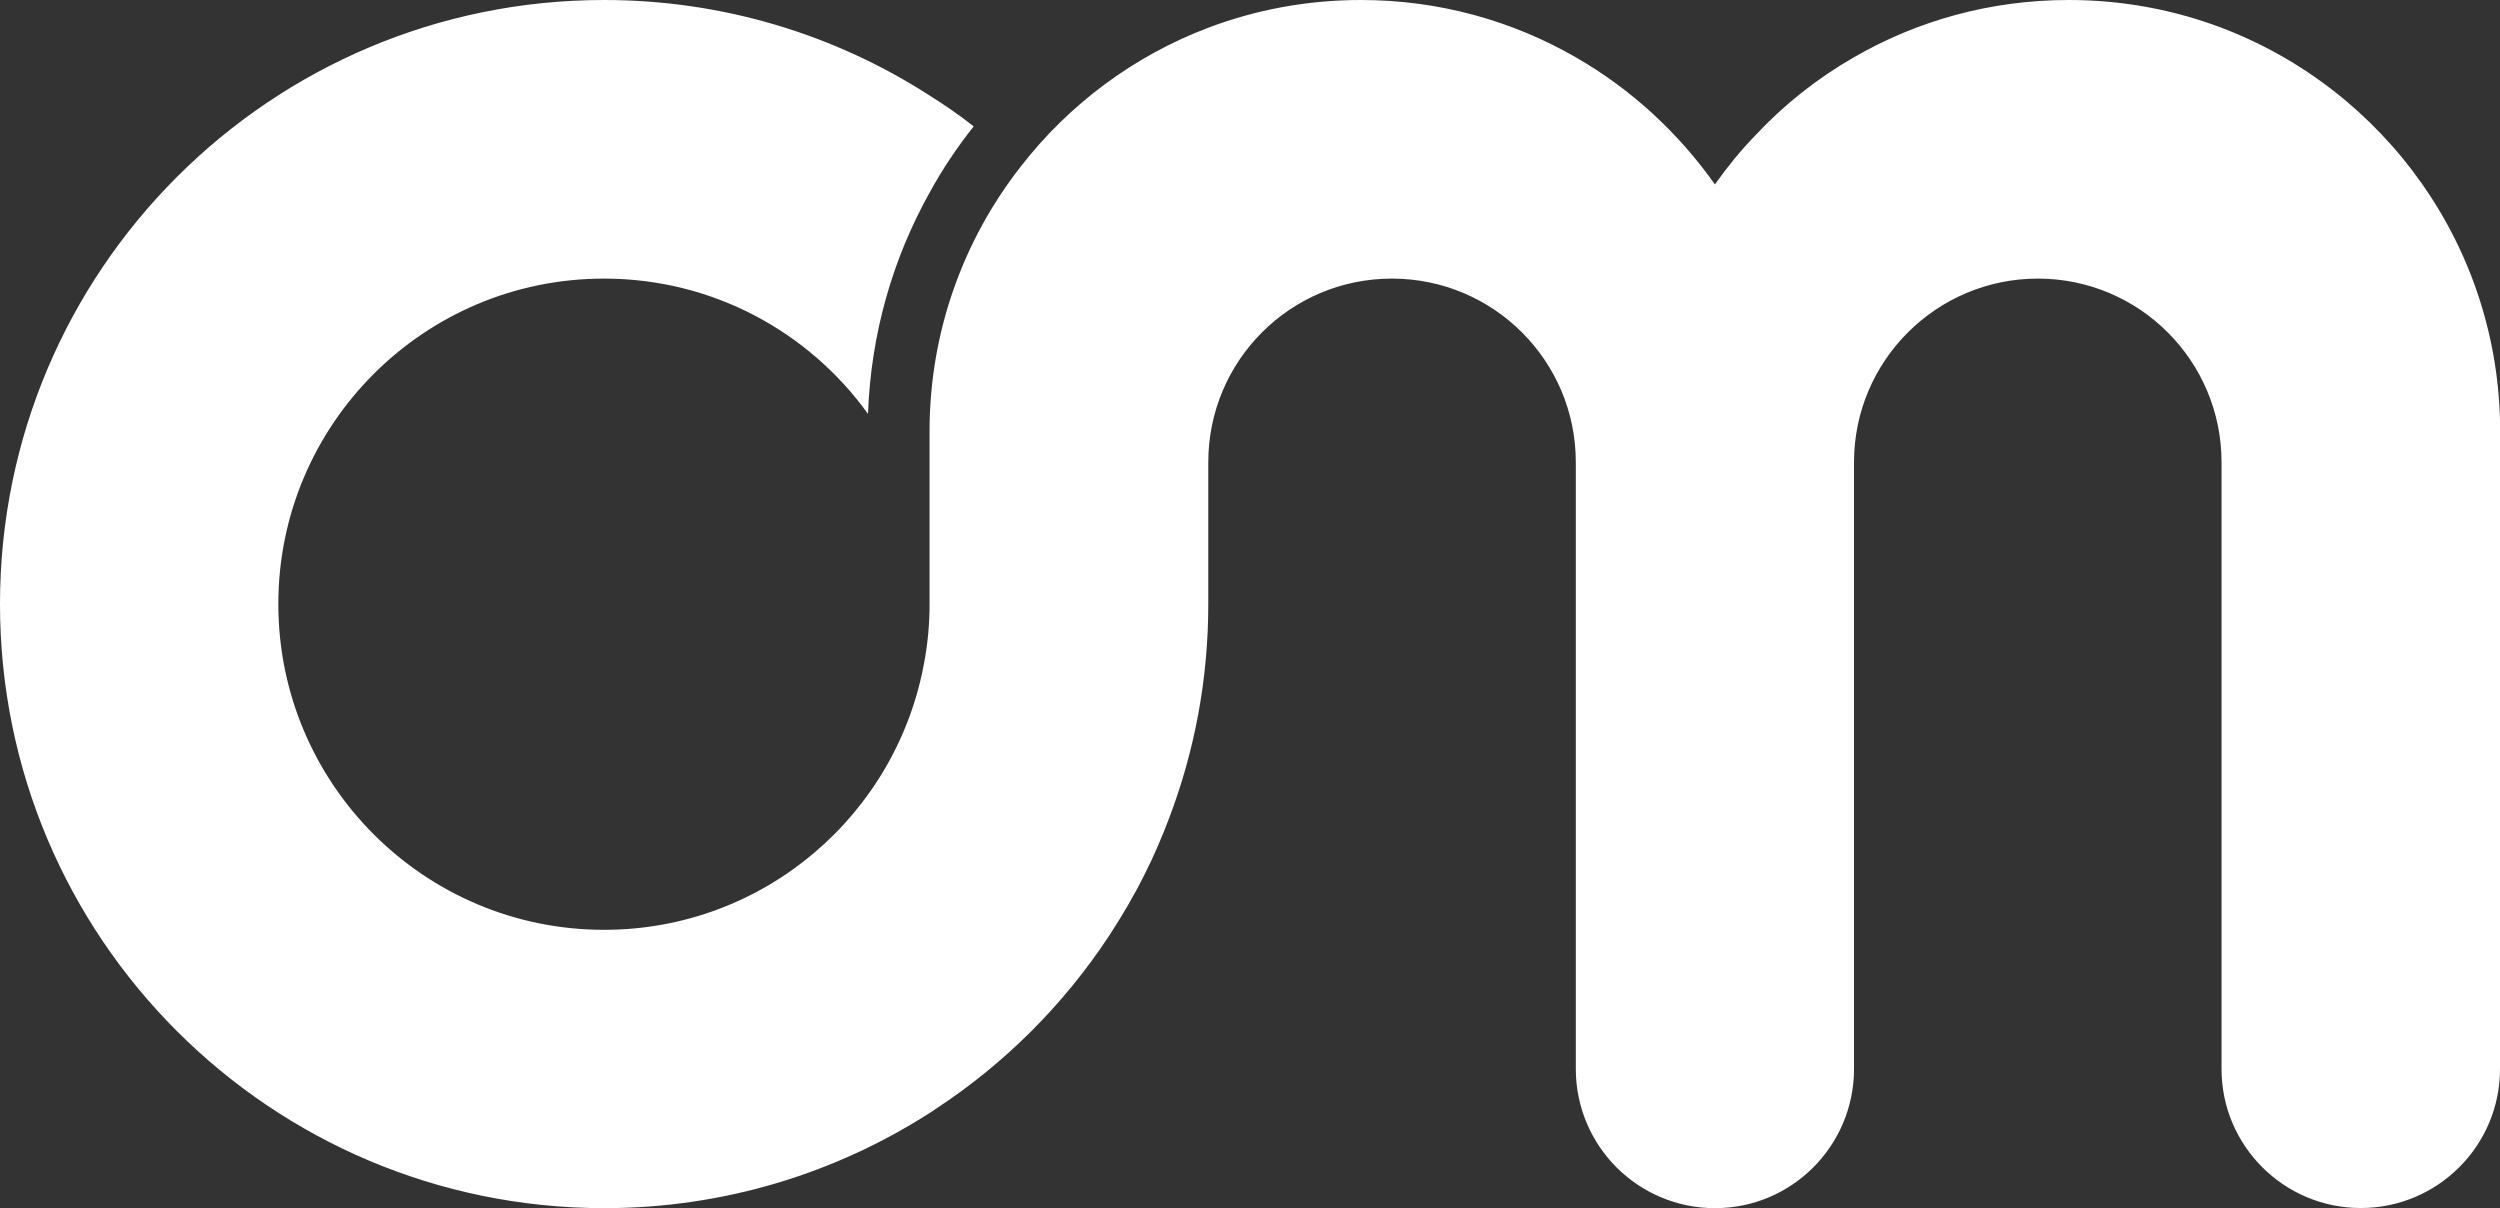
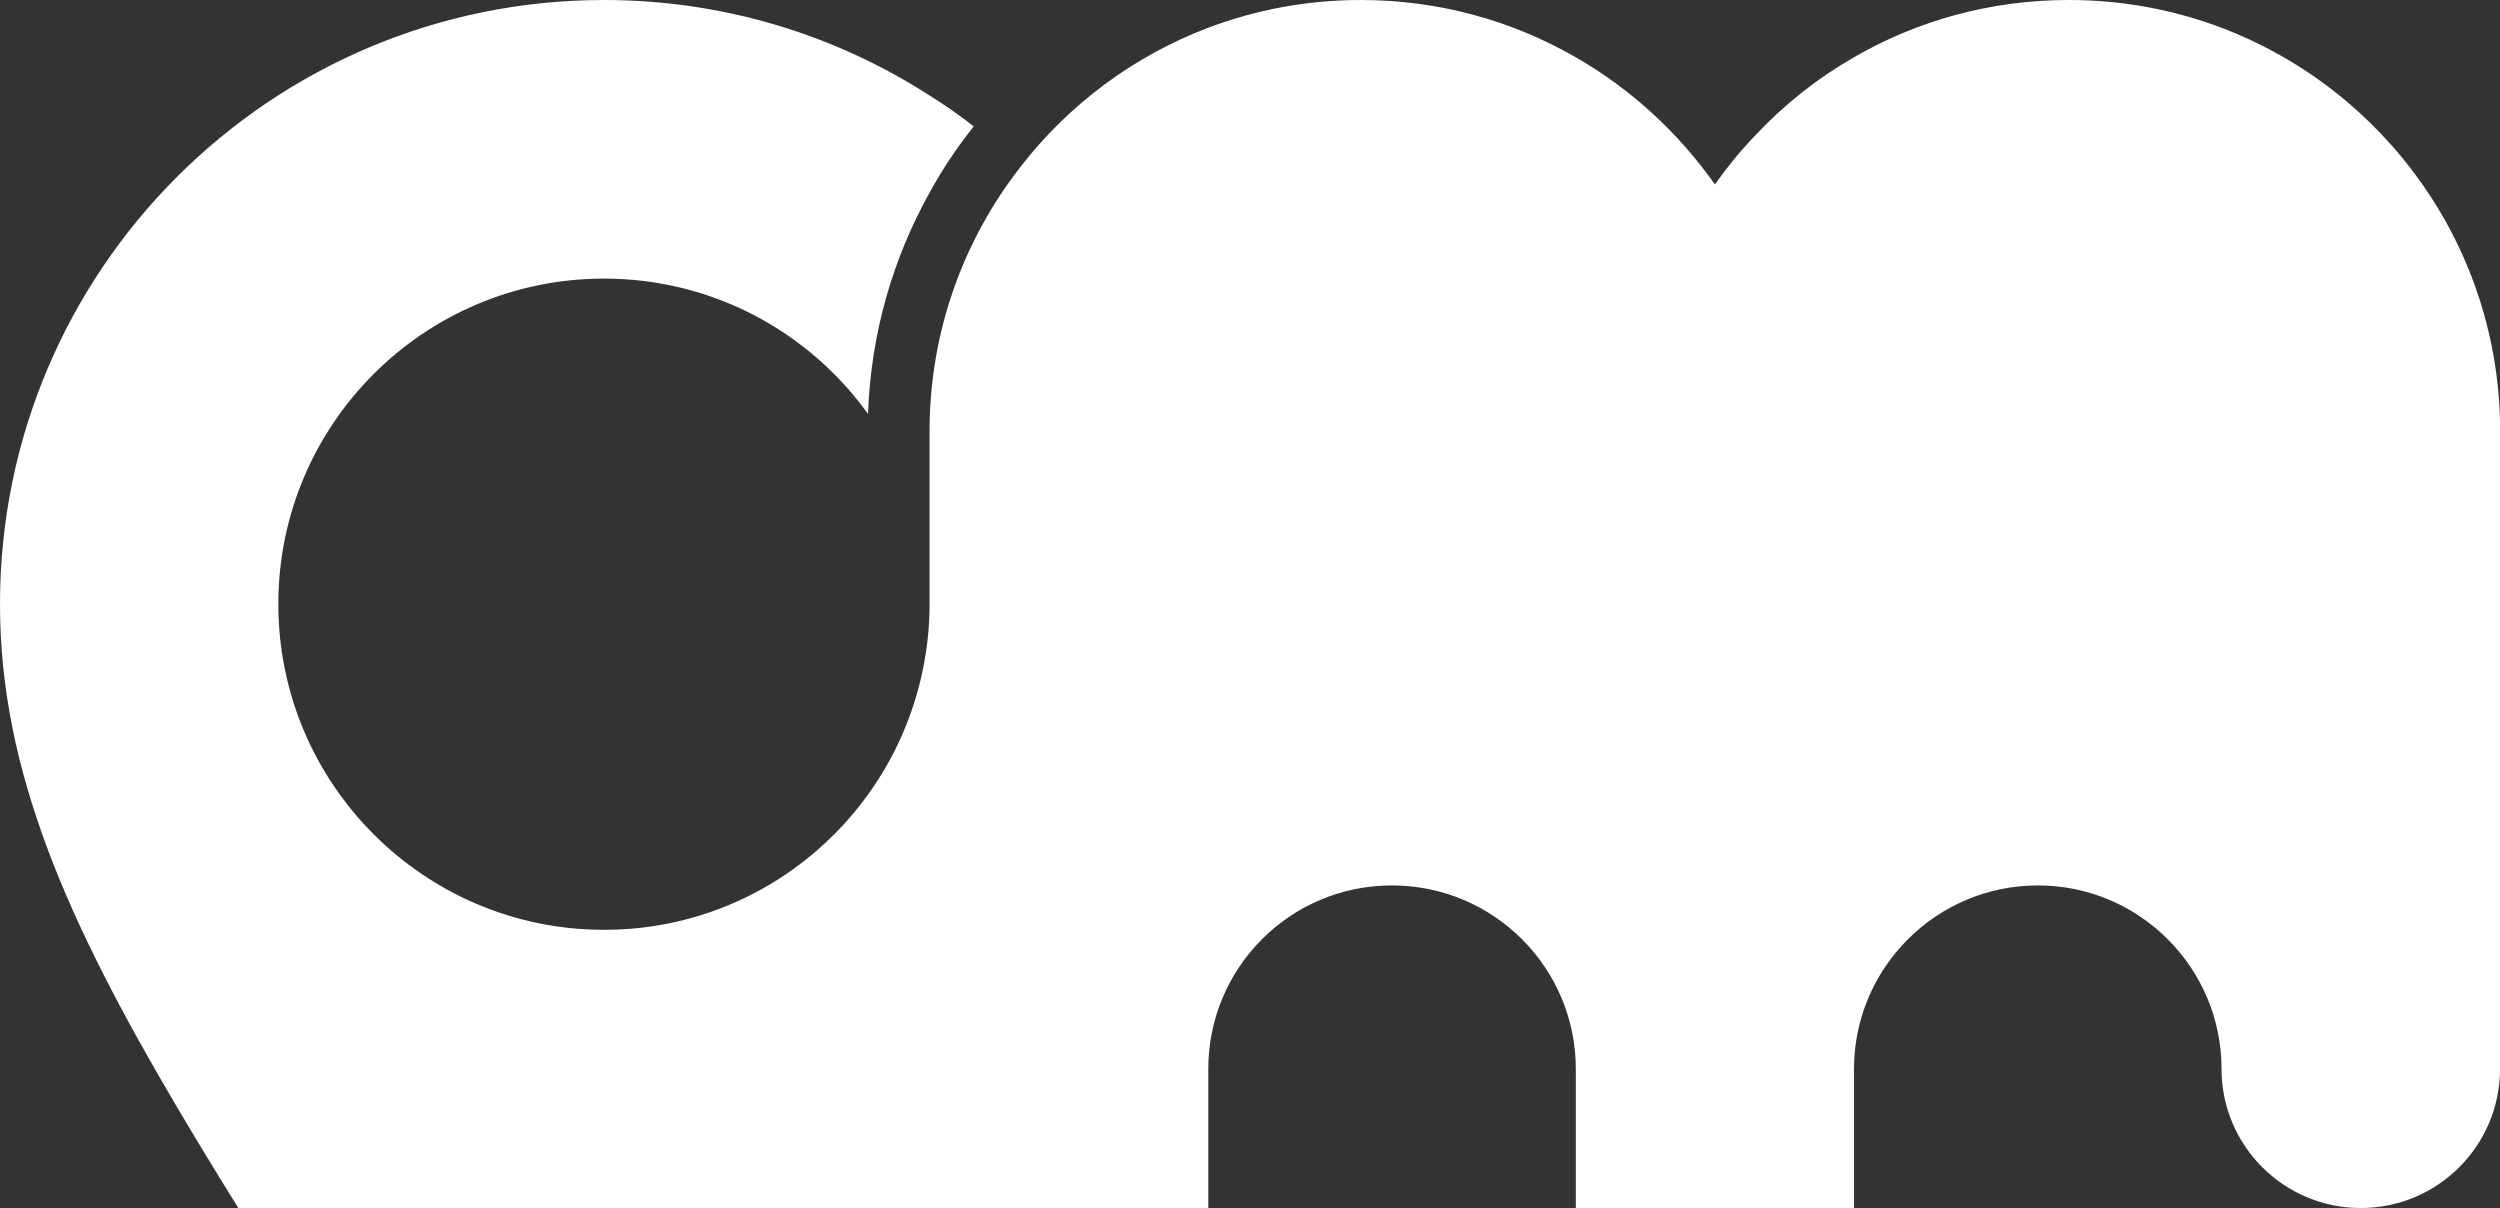
<svg xmlns="http://www.w3.org/2000/svg" id="Layer_2" viewBox="0 0 190.87 92.23">
  <rect x="0" y="0" width="190.87" height="92.23" fill="#333333" stroke="none" />
  <defs>
    <style>      .cls-1 {        fill: #fff;      }    </style>
  </defs>
  <g id="Layer_1-2" data-name="Layer_1">
-     <path class="cls-1" d="M190.87,32.93v48.69c0,5.85-4.76,10.61-10.63,10.61s-10.63-4.76-10.63-10.61v-46.33c0-7.74-6.28-14.02-14.02-14.02s-14.04,6.28-14.04,14.02v46.33c0,2.94-1.2,5.6-3.13,7.53-1.93,1.91-4.55,3.09-7.48,3.09s-5.57-1.18-7.5-3.09c-1.93-1.93-3.13-4.59-3.13-7.53v-46.33c0-7.74-6.28-14.02-14.04-14.02s-14.02,6.28-14.02,14.02v10.83c0,5.75-1.05,11.23-2.98,16.32-.56,1.48-1.18,2.94-1.89,4.33-.81,1.63-1.72,3.17-2.7,4.67-3.47,5.27-7.98,9.78-13.25,13.23-.15.11-.3.21-.45.3-7.16,4.59-15.69,7.27-24.85,7.27C20.65,92.23,0,71.59,0,46.12S20.65,0,46.12,0c9.15,0,17.69,2.68,24.85,7.29,1.16.73,2.29,1.5,3.37,2.36-1.26,1.59-2.4,3.28-3.37,5.06-2.81,5.04-4.48,10.76-4.7,16.89-4.5-6.26-11.86-10.33-20.15-10.33-13.74,0-24.87,11.13-24.87,24.85s11.13,24.87,24.87,24.87c12.24,0,22.4-8.85,24.46-20.52.26-1.41.39-2.87.39-4.35v-13.19c0-7.61,2.59-14.62,6.95-20.2,3.67-4.74,8.62-8.45,14.32-10.61,3.62-1.37,7.55-2.12,11.66-2.12,5.98,0,11.58,1.59,16.4,4.37,4.22,2.42,7.83,5.75,10.63,9.71.94-1.33,1.95-2.57,3.09-3.75,2.19-2.34,4.72-4.35,7.53-5.96,4.82-2.79,10.42-4.37,16.4-4.37,4.12,0,8.04.75,11.66,2.12,12.43,4.72,21.27,16.74,21.27,30.81Z" />
+     <path class="cls-1" d="M190.87,32.93v48.69c0,5.85-4.76,10.61-10.63,10.61s-10.63-4.76-10.63-10.61c0-7.74-6.28-14.02-14.02-14.02s-14.04,6.28-14.04,14.02v46.33c0,2.94-1.2,5.6-3.13,7.53-1.93,1.91-4.55,3.09-7.48,3.09s-5.57-1.18-7.5-3.09c-1.93-1.93-3.13-4.59-3.13-7.53v-46.33c0-7.74-6.28-14.02-14.04-14.02s-14.02,6.28-14.02,14.02v10.83c0,5.75-1.05,11.23-2.98,16.32-.56,1.48-1.18,2.94-1.89,4.33-.81,1.63-1.72,3.17-2.7,4.67-3.47,5.27-7.98,9.78-13.25,13.23-.15.11-.3.21-.45.3-7.16,4.59-15.69,7.27-24.85,7.27C20.65,92.23,0,71.59,0,46.12S20.65,0,46.12,0c9.15,0,17.69,2.68,24.85,7.29,1.16.73,2.29,1.5,3.37,2.36-1.26,1.59-2.4,3.28-3.37,5.06-2.81,5.04-4.48,10.76-4.7,16.89-4.5-6.26-11.86-10.33-20.15-10.33-13.74,0-24.87,11.13-24.87,24.85s11.13,24.87,24.87,24.87c12.24,0,22.4-8.85,24.46-20.52.26-1.41.39-2.87.39-4.35v-13.19c0-7.61,2.59-14.62,6.95-20.2,3.67-4.74,8.62-8.45,14.32-10.61,3.62-1.37,7.55-2.12,11.66-2.12,5.98,0,11.58,1.59,16.4,4.37,4.22,2.42,7.83,5.75,10.63,9.71.94-1.33,1.95-2.57,3.09-3.75,2.19-2.34,4.72-4.35,7.53-5.96,4.82-2.79,10.42-4.37,16.4-4.37,4.12,0,8.04.75,11.66,2.12,12.43,4.72,21.27,16.74,21.27,30.81Z" />
  </g>
</svg>